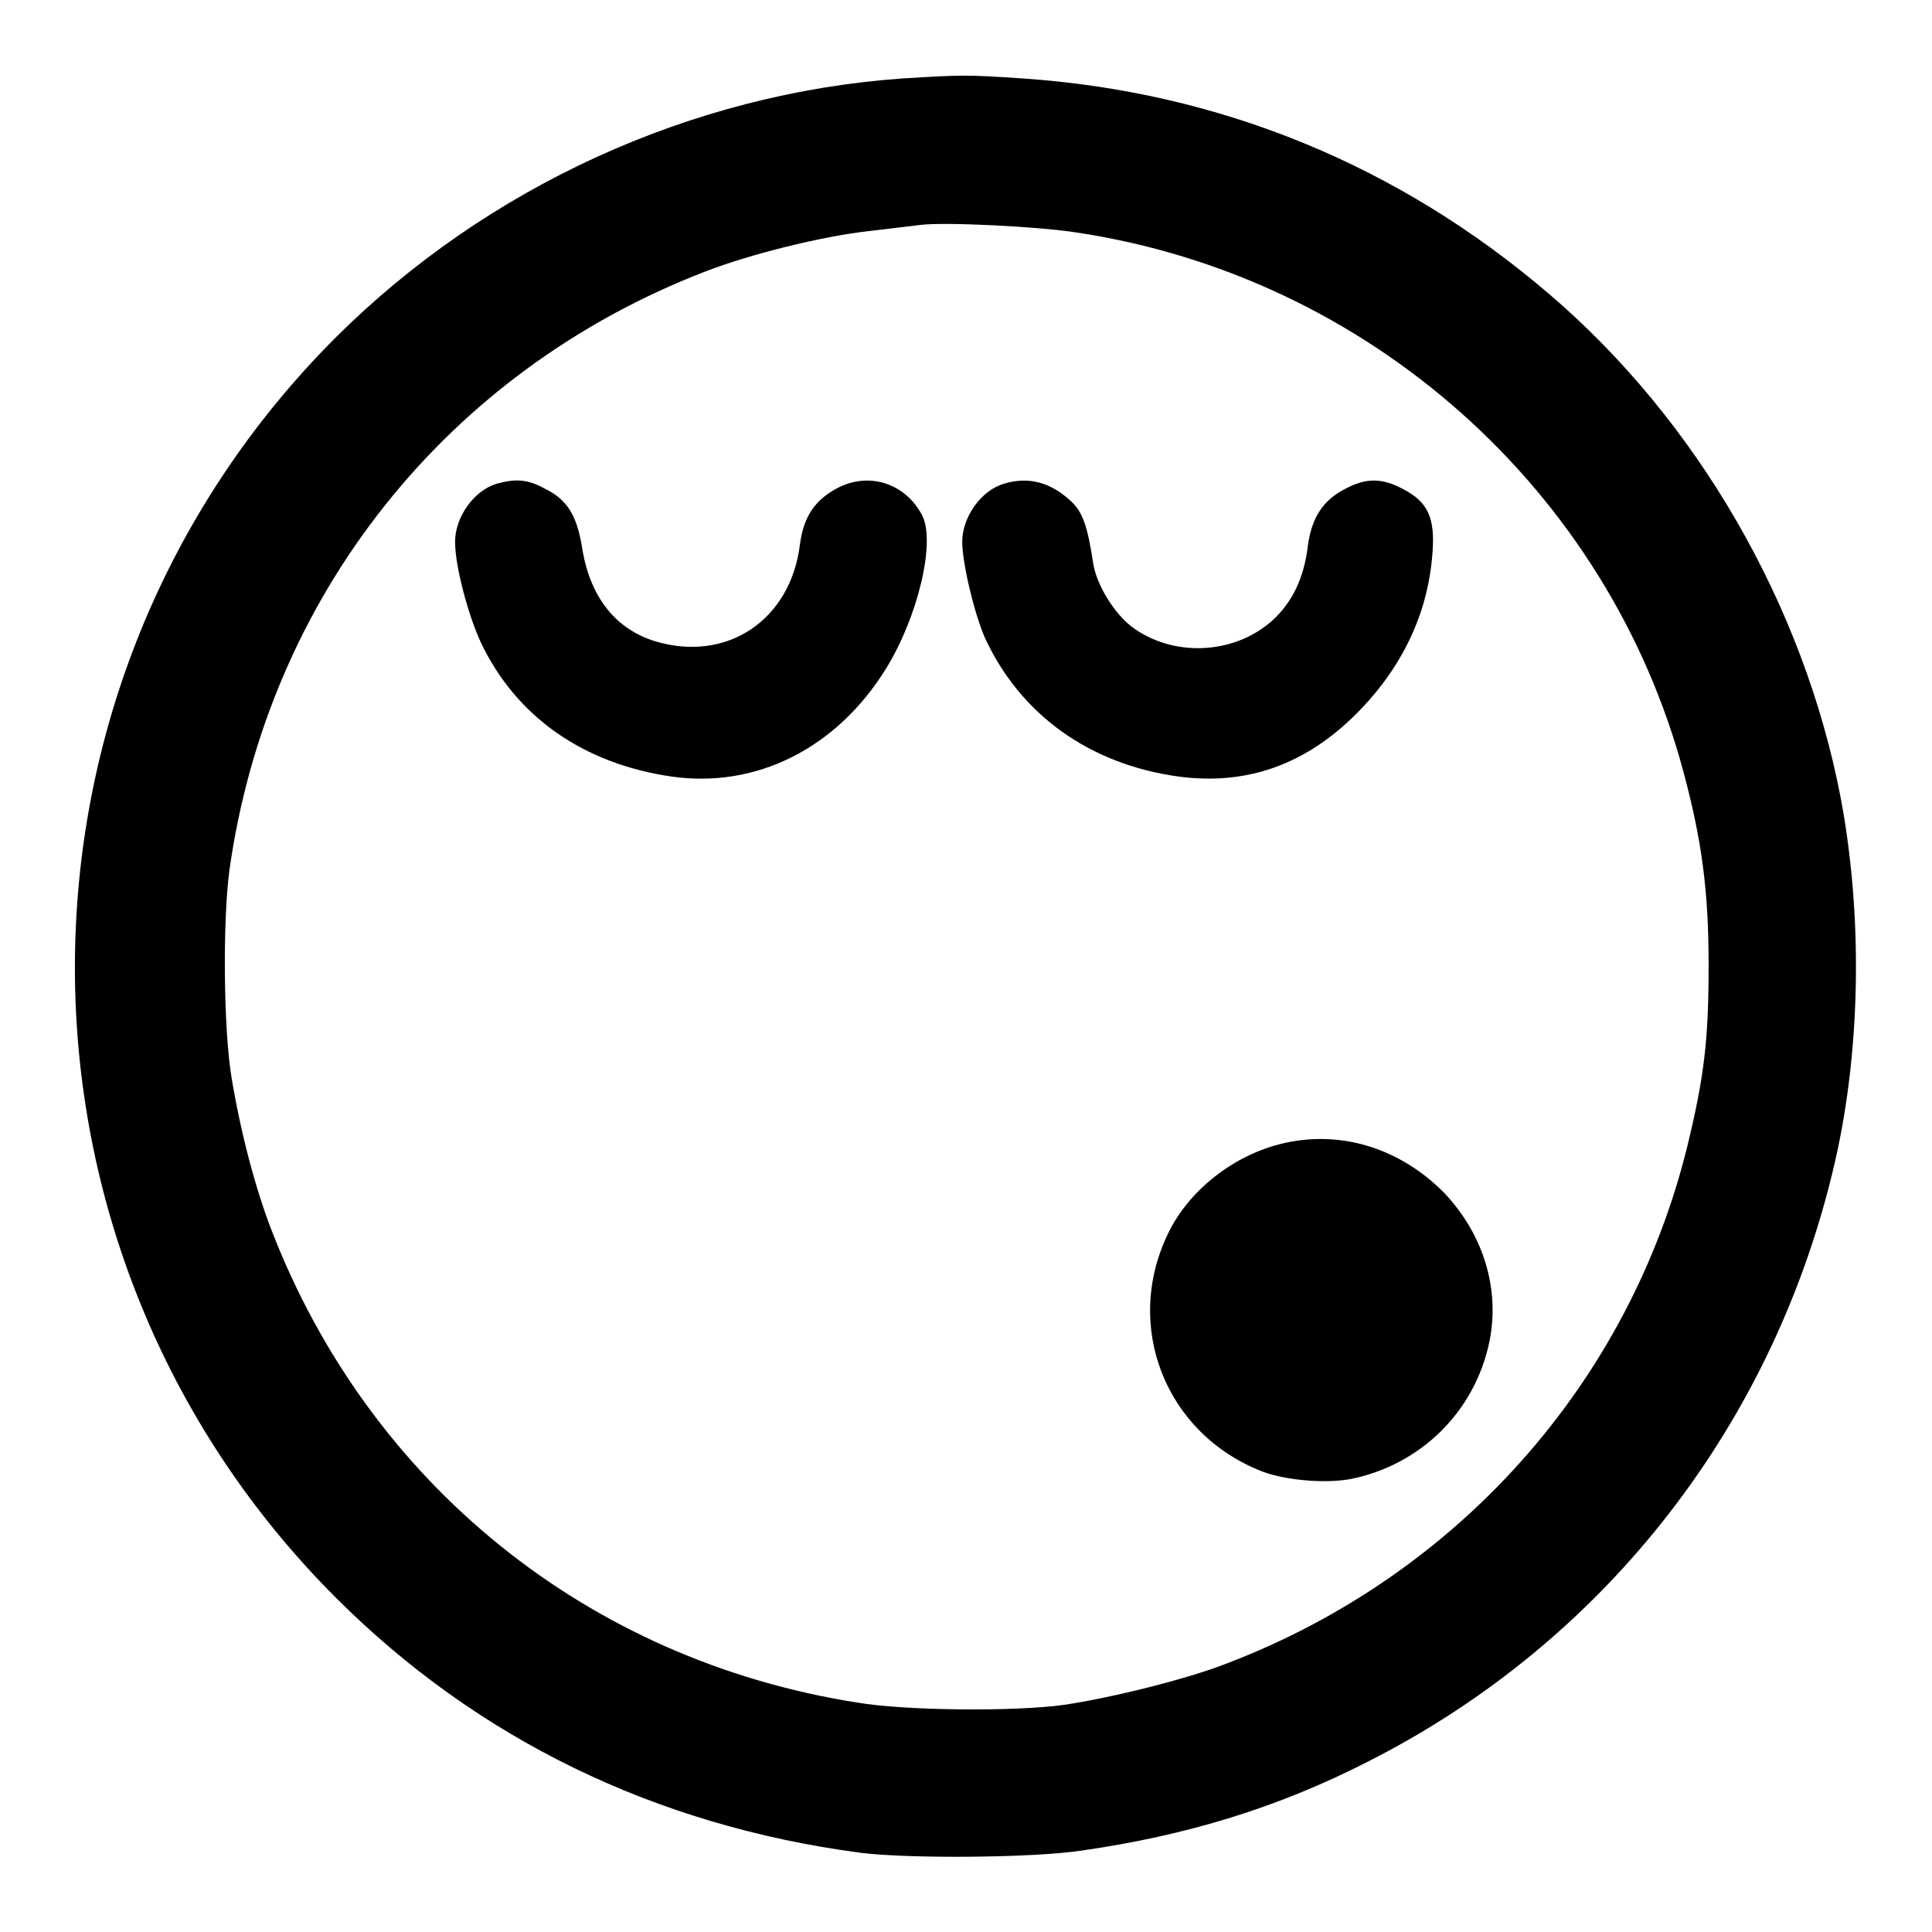
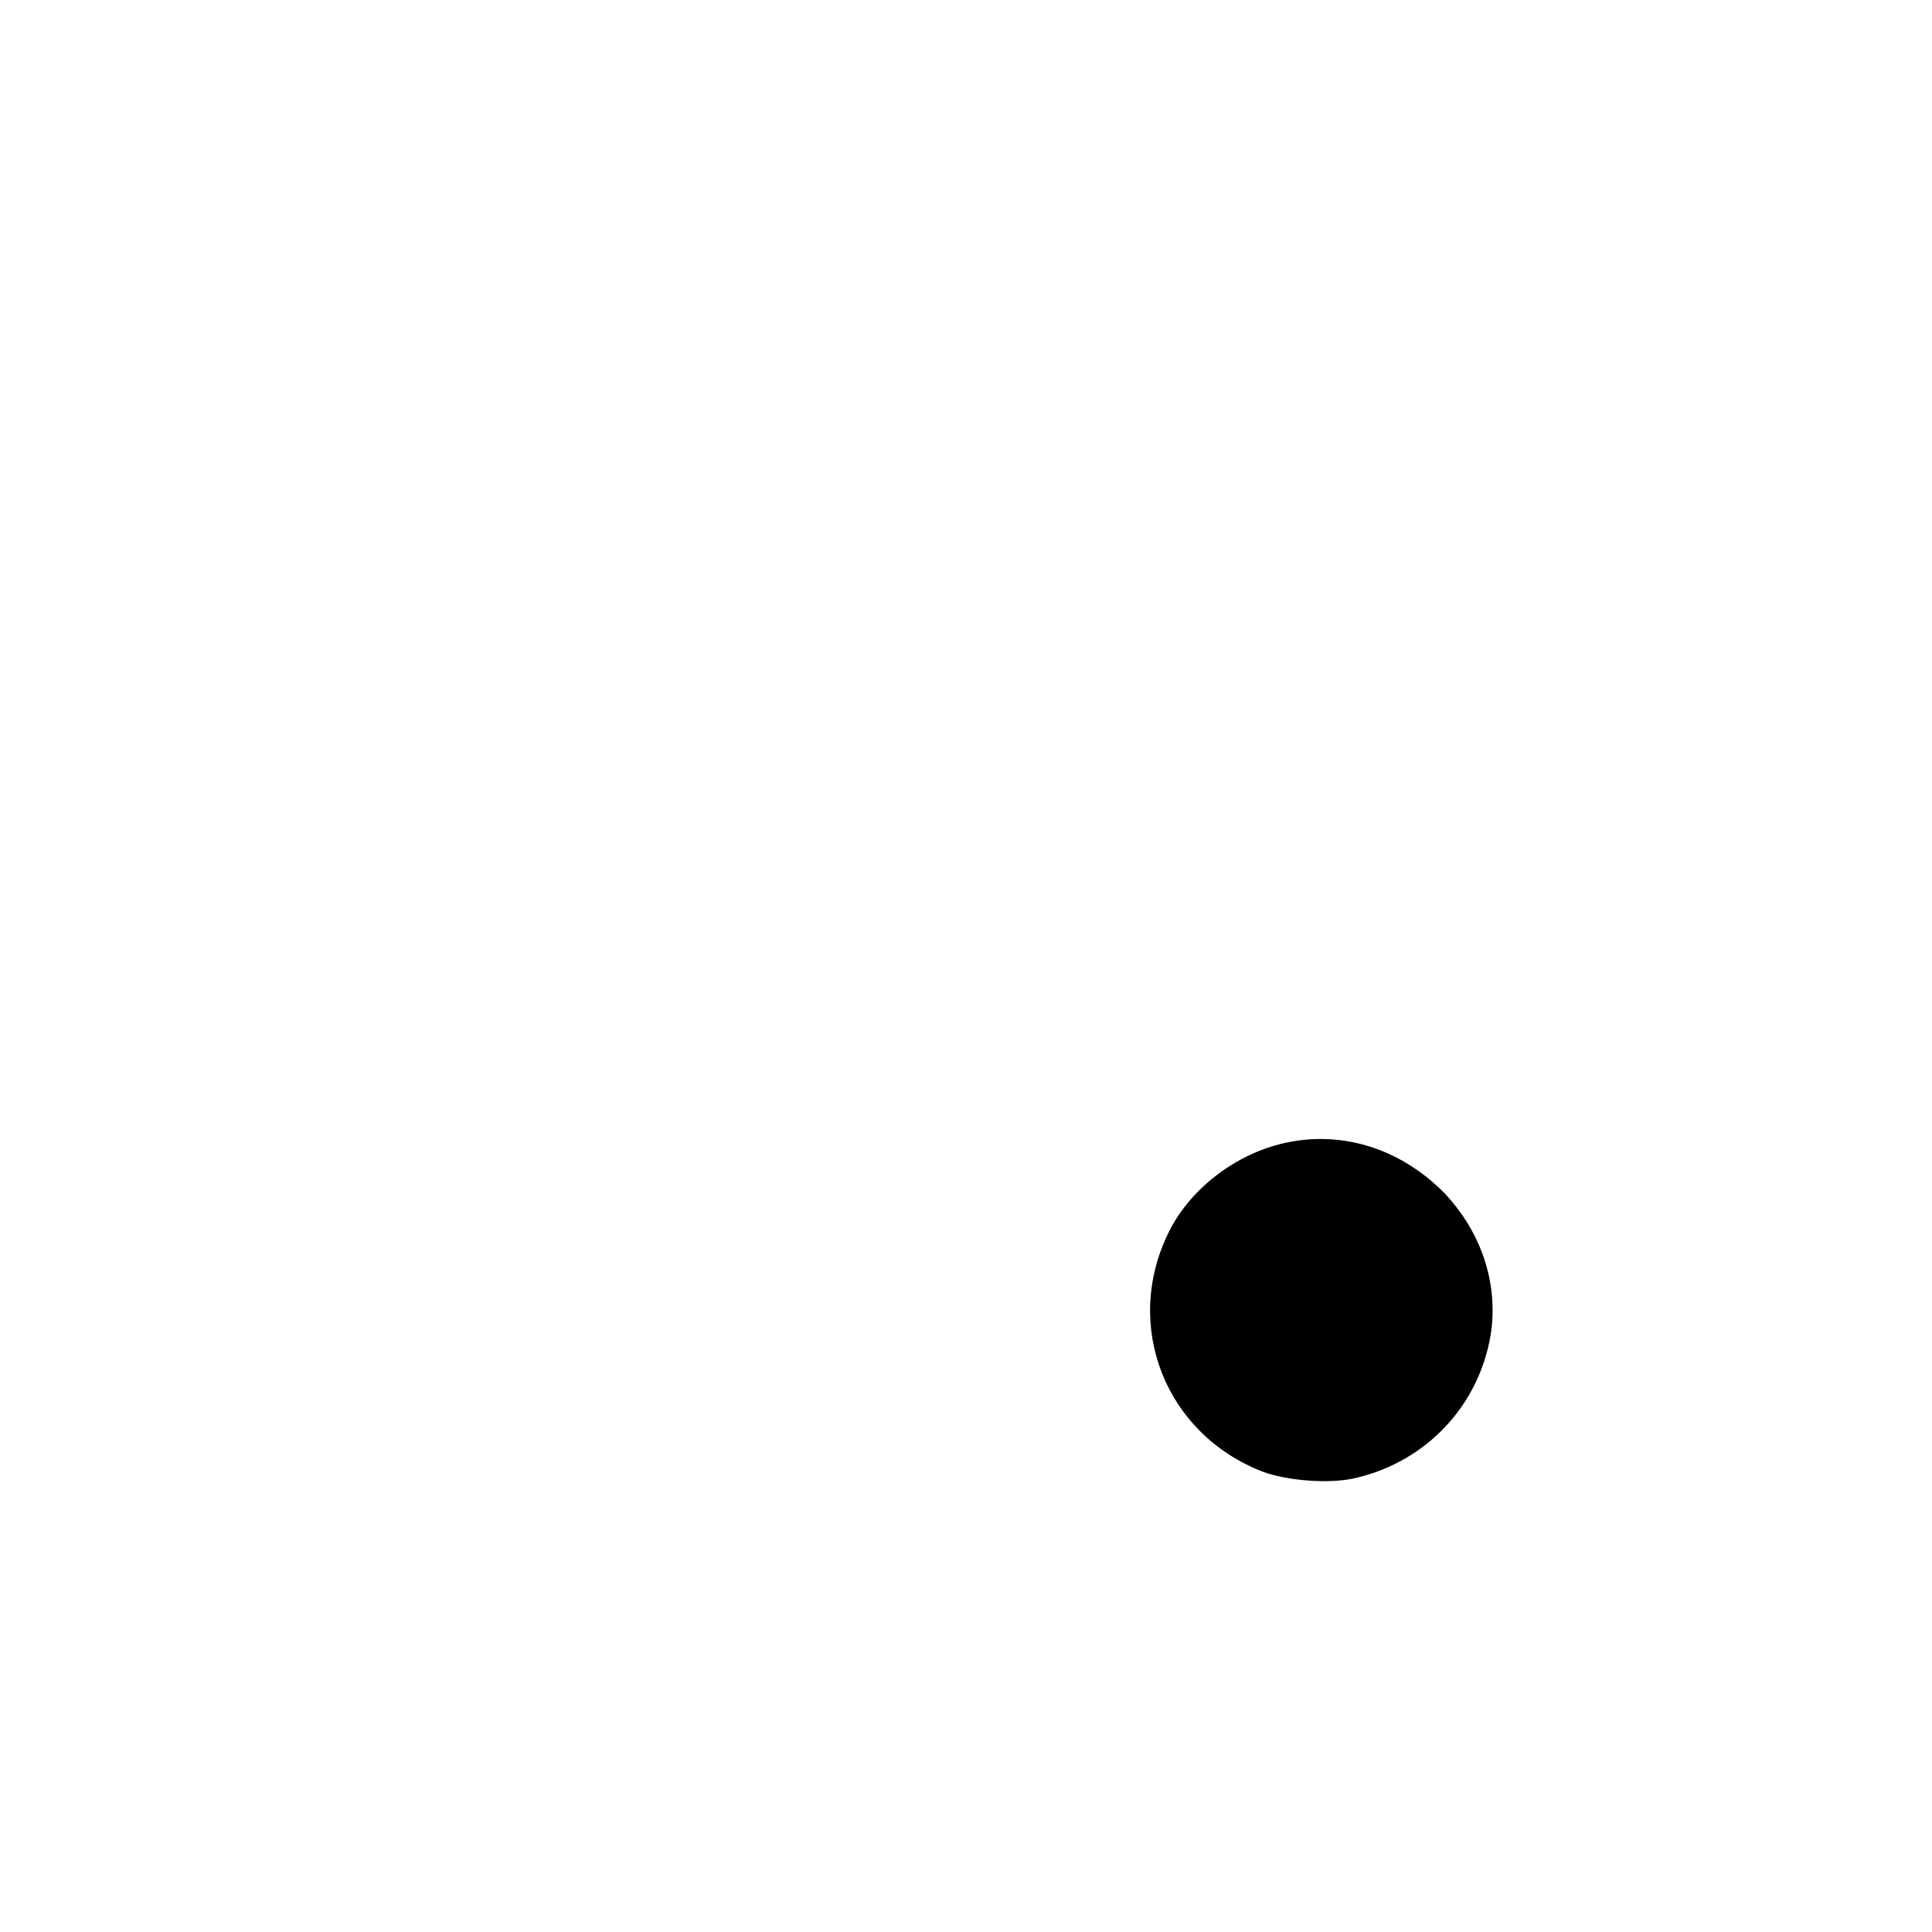
<svg xmlns="http://www.w3.org/2000/svg" version="1.1" x="0px" y="0px" viewBox="0 0 256 256" enable-background="new 0 0 256 256" xml:space="preserve">
  <g>
    <g>
      <g>
-         <path fill="#000000" d="M119.5,10.4c-27.9,2-54.9,14.3-75,34.3c-46.1,46.1-46.1,120.9,0,167c18.7,18.7,42.3,30.2,69.5,33.8c6.3,0.8,22.9,0.7,29.4-0.3c13.9-2,26-5.7,37.9-11.8c31.6-16,54-45,61.9-79.7c3.4-15,3.6-32.6,0.7-48c-4.9-25.5-19-50-38.7-66.8c-19.9-17-43.5-26.7-69.6-28.5C128.1,9.9,127.6,9.9,119.5,10.4z M142.6,30.8c38.7,5.8,70.5,34.1,80.5,71.6c2.4,9,3.3,15.6,3.3,25.5c0,10-0.6,14.8-2.8,23.9c-7.7,31.4-30.4,56.9-61,68.6c-5.3,2.1-15.5,4.6-21.6,5.5c-6.4,0.9-20.9,0.8-27.4-0.3c-35.7-5.6-64.7-29-77.7-62.8c-2.1-5.5-4-12.7-5.2-19.9c-1.1-6.5-1.2-20.9-0.3-27.6c5.1-36.3,28.8-66.1,63-79.3c5.9-2.3,15.5-4.7,21.9-5.4c2.7-0.3,5.7-0.7,6.7-0.8C125.1,29.4,137.5,30,142.6,30.8z" />
-         <path fill="#000000" d="M65.8,64.1c-3,0.9-5.5,4.4-5.5,7.7c0,3.2,1.7,9.6,3.4,13.3c4.7,9.9,13.6,16.1,25.3,17.8c11.3,1.6,21.9-3.8,28.4-14.3c4.2-6.8,6.6-16.7,4.8-20.3c-2.2-4.2-6.9-5.8-11.1-3.7c-3.1,1.6-4.6,3.8-5.1,7.5c-1.2,10-9.6,15.7-19.1,12.9c-5.3-1.6-8.6-5.8-9.7-12c-0.7-4.7-2-6.8-5.1-8.3C69.9,63.5,68.3,63.4,65.8,64.1z" />
-         <path fill="#000000" d="M133,64.1c-3,0.9-5.5,4.4-5.5,7.7c0,2.8,1.6,9.5,3,12.7c4.7,10.2,13.9,16.8,25.7,18.4c9,1.2,16.8-1.6,23.5-8.3c6.1-6.1,9.5-13.3,10.1-21.2c0.4-4.8-0.6-6.9-3.9-8.6c-2.8-1.5-4.9-1.5-7.7,0c-2.9,1.5-4.4,3.8-4.9,7.5c-0.5,4.3-2.1,7.6-4.8,10c-5.1,4.5-13.2,4.8-18.6,0.7c-2.3-1.8-4.5-5.4-5-8.1c-0.8-5.2-1.4-7-3-8.5C139.2,63.9,136.3,63.1,133,64.1z" />
        <path fill="#000000" d="M169.6,151.6c-6.3,1.6-12.1,6.2-14.8,11.8c-6,12.3-0.4,26.6,12.5,31.6c3.2,1.2,9,1.7,12.5,0.8c9.2-2.2,16.1-9.5,17.7-18.8c1.1-6.7-1.1-13.6-6.1-18.9C185.5,152.1,177.5,149.6,169.6,151.6z" />
      </g>
    </g>
  </g>
</svg>